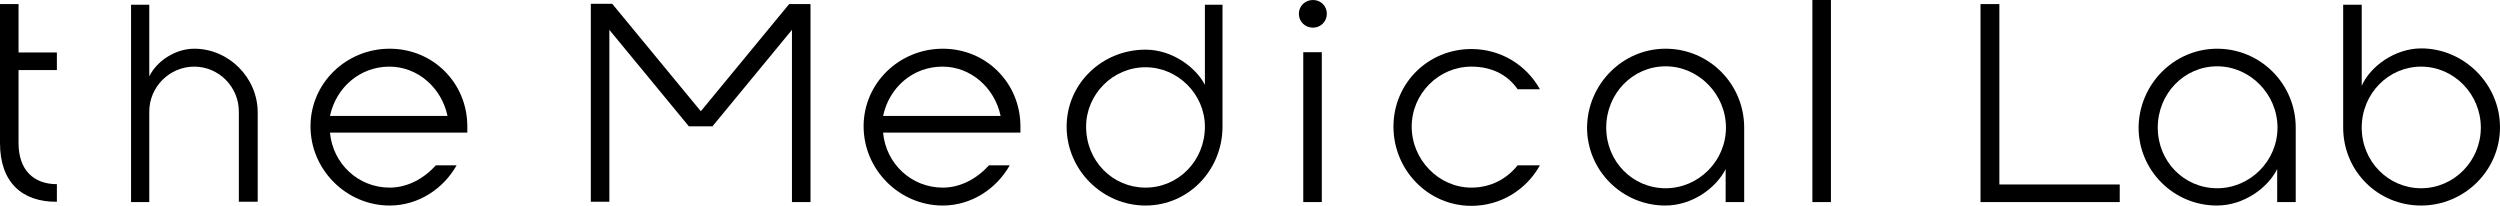
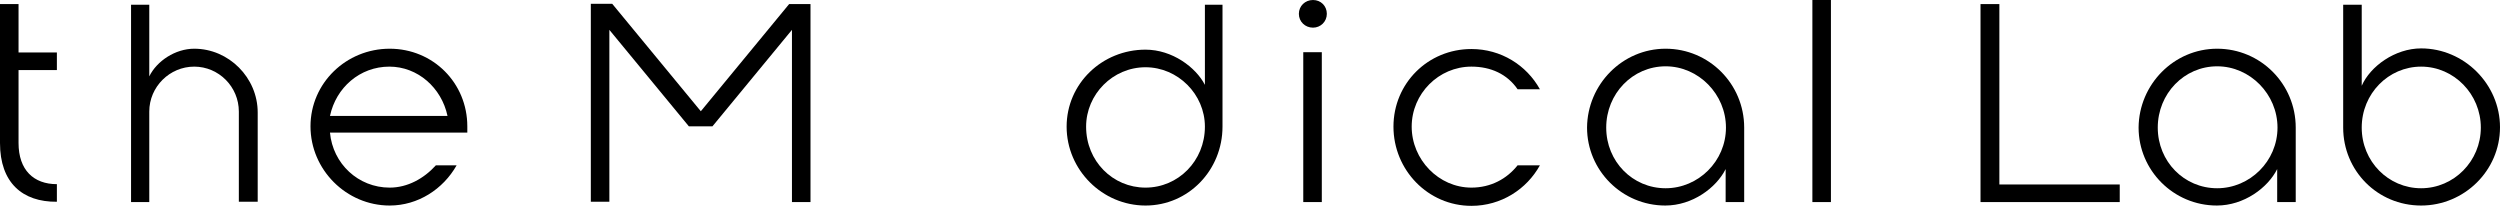
<svg xmlns="http://www.w3.org/2000/svg" version="1.1" id="レイヤー_1" x="0px" y="0px" viewBox="0 0 795.5 65.4" style="enable-background:new 0 0 795.5 65.4;" xml:space="preserve">
  <path d="M0,1.3h5.9v15.4h12.2v5.6H5.9v23.2c0,8.6,4.8,13.1,12.2,13.1v5.6C7.1,64.3,0,58.1,0,45.5V1.3z" />
  <path d="M82,35.8v28.4h-6V35.5c0-7.9-6.4-14.3-14.2-14.3s-14.3,6.4-14.3,14.3v28.8h-5.8V1.5h5.8v22.8c2.4-4.9,8.3-8.8,14.3-8.8  C72.8,15.5,82,24.7,82,35.8z" />
  <path d="M145.3,52.6C141,60.2,133,65.4,124,65.4c-13.8,0-25.2-11.4-25.2-25.2s11.4-24.7,25.2-24.7s24.7,10.9,24.7,24.7v2H105  c0.9,9.9,9,17.5,19,17.5c5.7,0,10.9-2.9,14.7-7.1H145.3z M105,36.9h37.4c-1.9-9-9.5-15.7-18.5-15.7C114.5,21.2,106.9,27.9,105,36.9z  " />
  <path d="M251.1,1.3h6.8v63H252V9.5l-25.3,30.7h-7.5L193.9,9.5v54.7H188v-63h6.8L223,35.4L251.1,1.3z" />
-   <path d="M321.3,52.6C317,60.2,309,65.4,300,65.4c-13.8,0-25.2-11.4-25.2-25.2s11.4-24.7,25.2-24.7c13.8,0,24.7,10.9,24.7,24.7v2H281  c0.9,9.9,9,17.5,19,17.5c5.7,0,10.9-2.9,14.7-7.1H321.3z M281,36.9h37.4c-1.9-9-9.5-15.7-18.5-15.7C290.4,21.2,282.9,27.9,281,36.9z  " />
  <path d="M339.4,40.3c0-13.7,11.3-24.5,25.1-24.5c8.5,0,16,5.6,18.9,11.2V1.5h5.6v38.8c0,13.8-10.8,25.1-24.5,25.1  C350.8,65.4,339.4,54.1,339.4,40.3z M345.6,40.3c0,11,8.5,19.4,18.9,19.4s18.9-8.5,18.9-19.4c0-10.3-8.6-18.9-18.9-18.9  C354.1,21.4,345.6,30,345.6,40.3z" />
  <path d="M413.3,4.4c0-2.5,2-4.4,4.5-4.4c2.5,0,4.4,1.9,4.4,4.4c0,2.5-2,4.4-4.4,4.4C415.3,8.8,413.3,6.9,413.3,4.4z M420.6,16.6  v47.7h-5.9V16.6H420.6z" />
  <path d="M490,52.6c-4.2,7.6-12.3,12.9-21.8,12.9c-13.8,0-24.8-11.4-24.8-25.2s11-24.7,24.8-24.7c9.4,0,17.5,5.1,21.8,12.8h-7.1  c-3.3-4.8-8.5-7.2-14.7-7.2c-10.4,0-19,8.6-19,19.1s8.6,19.4,19,19.4c6.2,0,11.3-2.8,14.7-7.1H490z" />
  <path d="M530,15.5c13.8,0,25,11.2,25,25.1v23.7h-5.9V53.8c-3,6-10.6,11.6-19.2,11.6c-13.8,0-24.9-11.2-24.9-24.8  C505.1,26.9,516.2,15.5,530,15.5z M530,59.9c10.4,0,19.2-8.6,19.2-19.3c0-10.6-8.7-19.5-19.2-19.5s-18.9,8.7-18.9,19.5  S519.5,59.9,530,59.9z" />
  <path d="M582.6,0v64.3h-5.9V0H582.6z" />
  <path d="M636.2,1.3v57.4h38.3v5.6h-44.3v-63H636.2z" />
  <path d="M705.5,15.5c13.8,0,25,11.2,25,25.1v23.7h-5.9V53.8c-3,6-10.6,11.6-19.2,11.6c-13.8,0-24.9-11.2-24.9-24.8  C680.6,26.9,691.7,15.5,705.5,15.5z M705.5,59.9c10.4,0,19.2-8.6,19.2-19.3c0-10.6-8.7-19.5-19.2-19.5s-18.9,8.7-18.9,19.5  S695,59.9,705.5,59.9z" />
  <path d="M770.4,65.4c-13.9,0-24.8-11.1-24.8-24.8V1.5h5.9v25.8c2.7-6.2,10.6-11.9,18.9-11.9c13.7,0,25.1,11.4,25.1,25.1  C795.5,54.3,784.1,65.4,770.4,65.4z M770.4,21.2c-10.4,0-18.9,8.6-18.9,19.4s8.5,19.3,18.9,19.3s19-8.6,19-19.3  C789.4,30,780.9,21.2,770.4,21.2z" />
</svg>